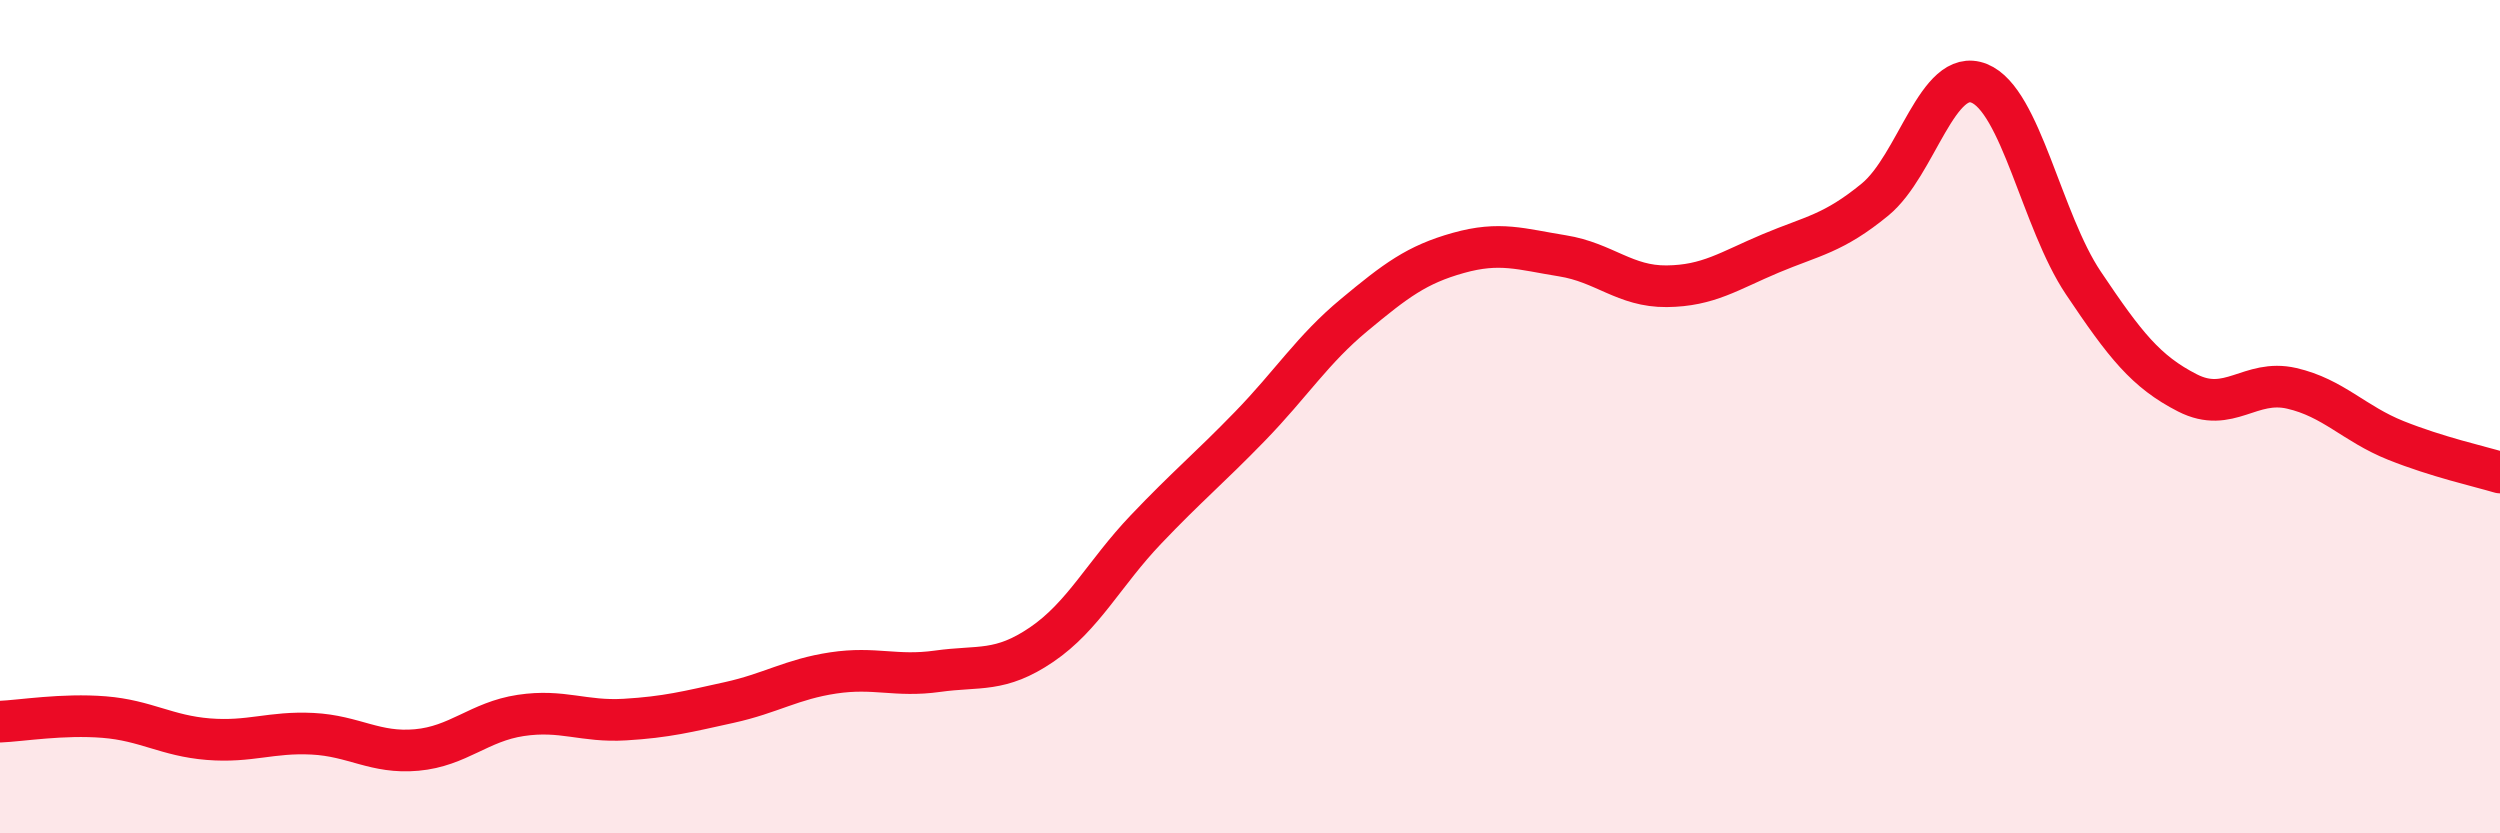
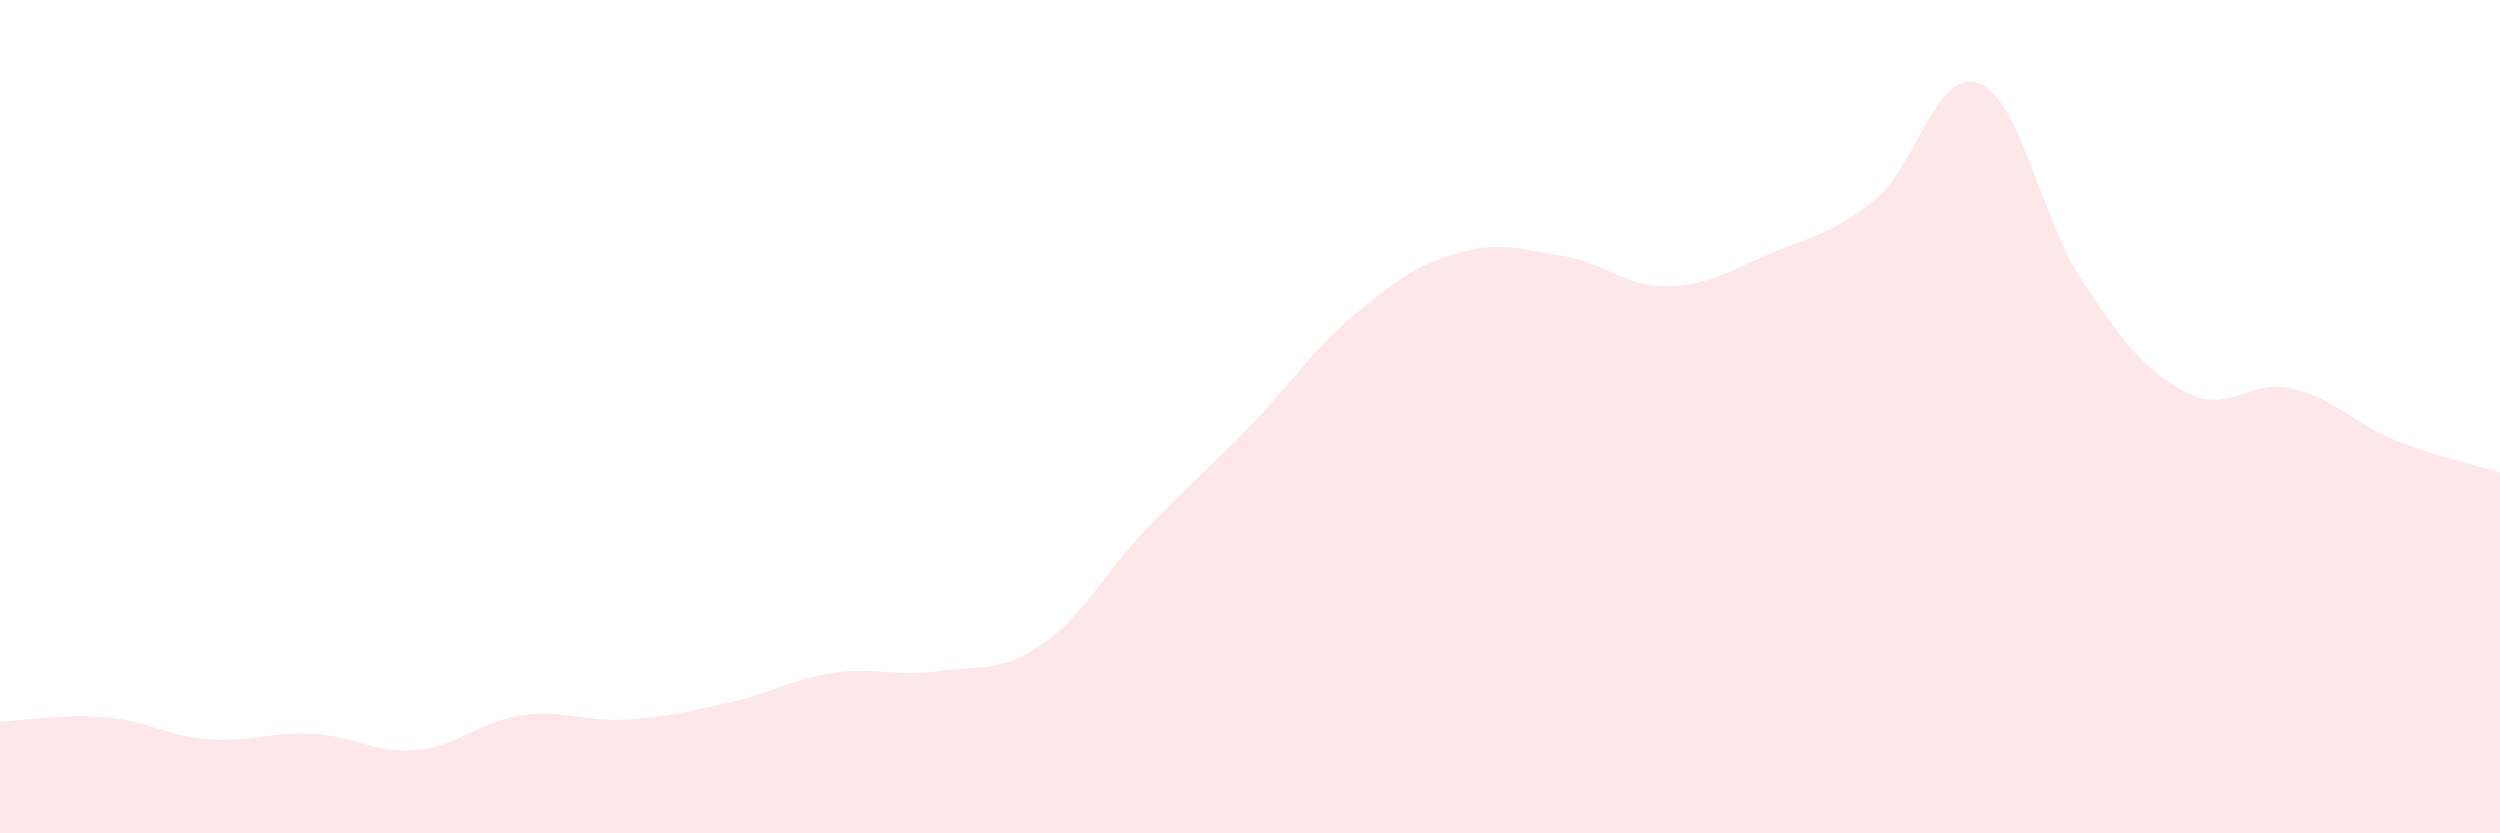
<svg xmlns="http://www.w3.org/2000/svg" width="60" height="20" viewBox="0 0 60 20">
  <path d="M 0,17.32 C 0.5,17.3 1.5,17.13 2.5,17.21 C 3.5,17.29 4,17.66 5,17.74 C 6,17.82 6.5,17.56 7.5,17.61 C 8.5,17.66 9,18.09 10,18 C 11,17.91 11.5,17.32 12.5,17.17 C 13.5,17.02 14,17.33 15,17.27 C 16,17.21 16.5,17.08 17.5,16.86 C 18.5,16.64 19,16.3 20,16.15 C 21,16 21.5,16.25 22.5,16.11 C 23.5,15.97 24,16.15 25,15.47 C 26,14.79 26.5,13.76 27.5,12.71 C 28.5,11.66 29,11.26 30,10.23 C 31,9.2 31.5,8.39 32.5,7.56 C 33.5,6.73 34,6.35 35,6.07 C 36,5.79 36.5,5.98 37.5,6.14 C 38.5,6.3 39,6.88 40,6.87 C 41,6.86 41.5,6.5 42.5,6.08 C 43.5,5.66 44,5.61 45,4.79 C 46,3.97 46.5,1.6 47.5,2 C 48.5,2.4 49,5.3 50,6.79 C 51,8.28 51.5,8.92 52.5,9.43 C 53.5,9.94 54,9.09 55,9.32 C 56,9.55 56.5,10.17 57.5,10.57 C 58.5,10.97 59.5,11.19 60,11.34L60 20L0 20Z" fill="#EB0A25" opacity="0.1" stroke-linecap="round" stroke-linejoin="round" />
-   <path d="M 0,17.32 C 0.5,17.3 1.5,17.13 2.5,17.21 C 3.5,17.29 4,17.66 5,17.74 C 6,17.82 6.5,17.56 7.5,17.61 C 8.5,17.66 9,18.09 10,18 C 11,17.91 11.5,17.32 12.5,17.17 C 13.5,17.02 14,17.33 15,17.27 C 16,17.21 16.5,17.08 17.5,16.86 C 18.5,16.64 19,16.3 20,16.15 C 21,16 21.5,16.25 22.5,16.11 C 23.5,15.97 24,16.15 25,15.47 C 26,14.79 26.5,13.76 27.5,12.71 C 28.5,11.66 29,11.26 30,10.23 C 31,9.2 31.5,8.39 32.5,7.56 C 33.5,6.73 34,6.35 35,6.07 C 36,5.79 36.5,5.98 37.5,6.14 C 38.5,6.3 39,6.88 40,6.87 C 41,6.86 41.5,6.5 42.5,6.08 C 43.5,5.66 44,5.61 45,4.79 C 46,3.97 46.5,1.6 47.5,2 C 48.5,2.4 49,5.3 50,6.79 C 51,8.28 51.5,8.92 52.5,9.43 C 53.5,9.94 54,9.09 55,9.32 C 56,9.55 56.5,10.17 57.5,10.57 C 58.5,10.97 59.5,11.19 60,11.34" stroke="#EB0A25" stroke-width="1" fill="none" stroke-linecap="round" stroke-linejoin="round" />
</svg>